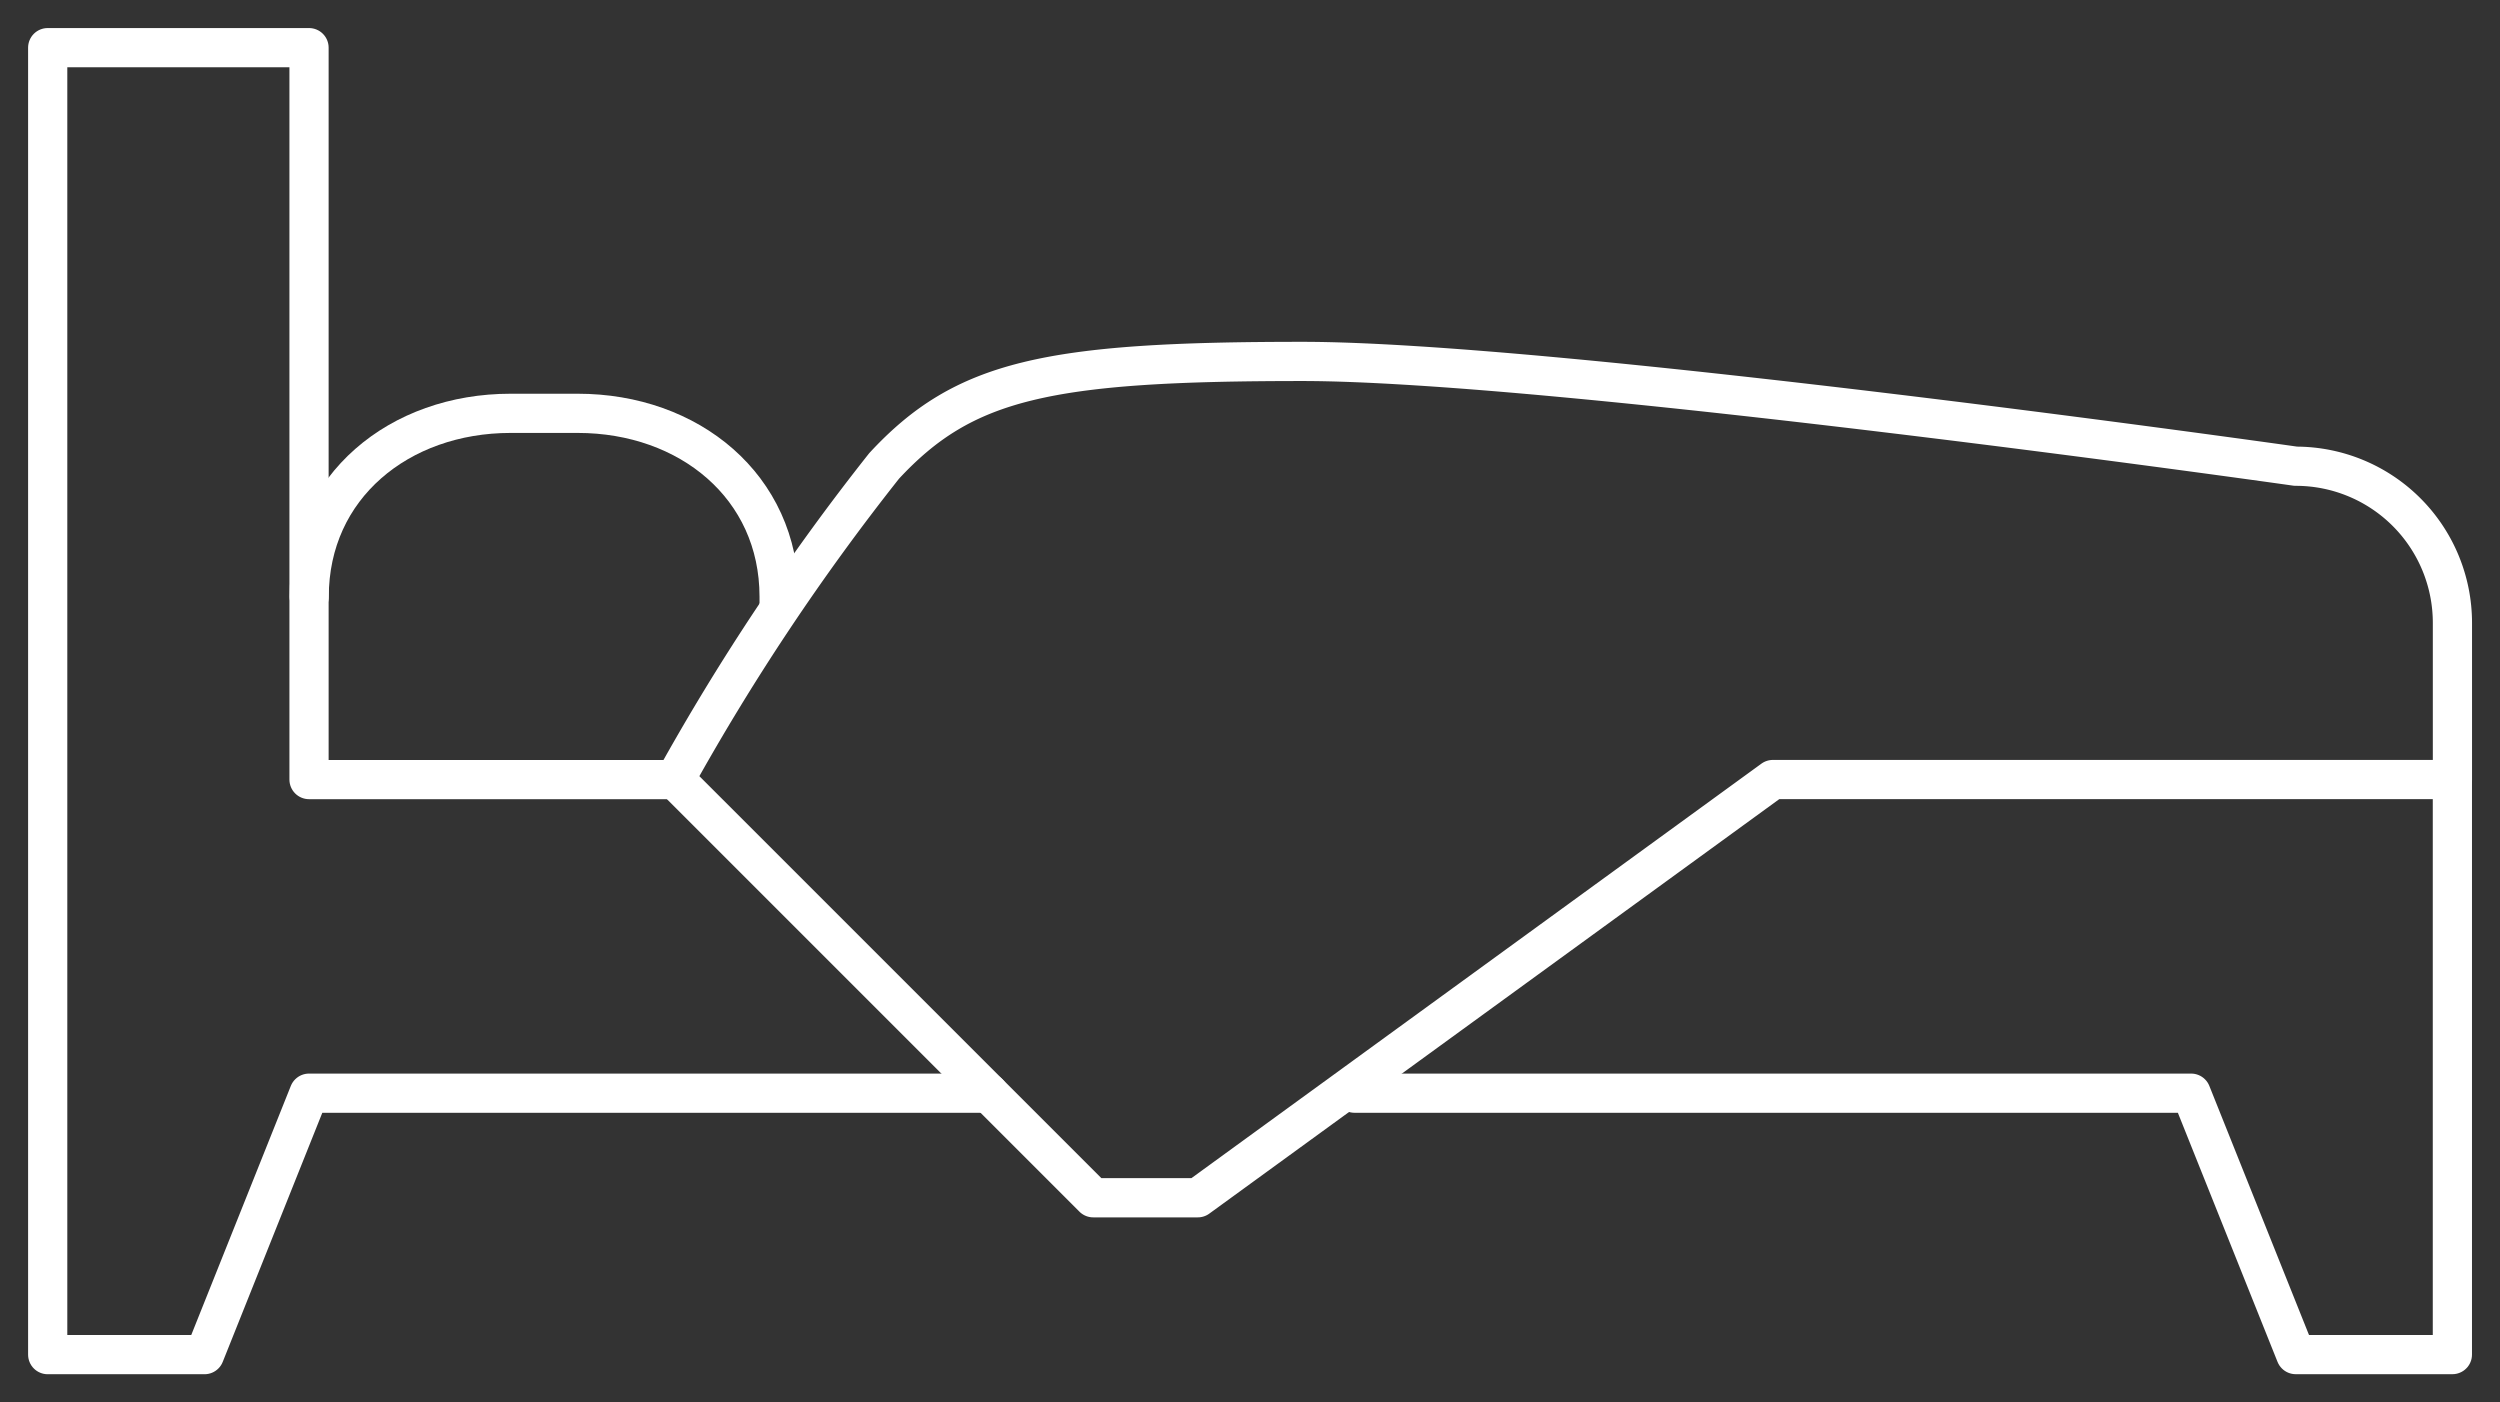
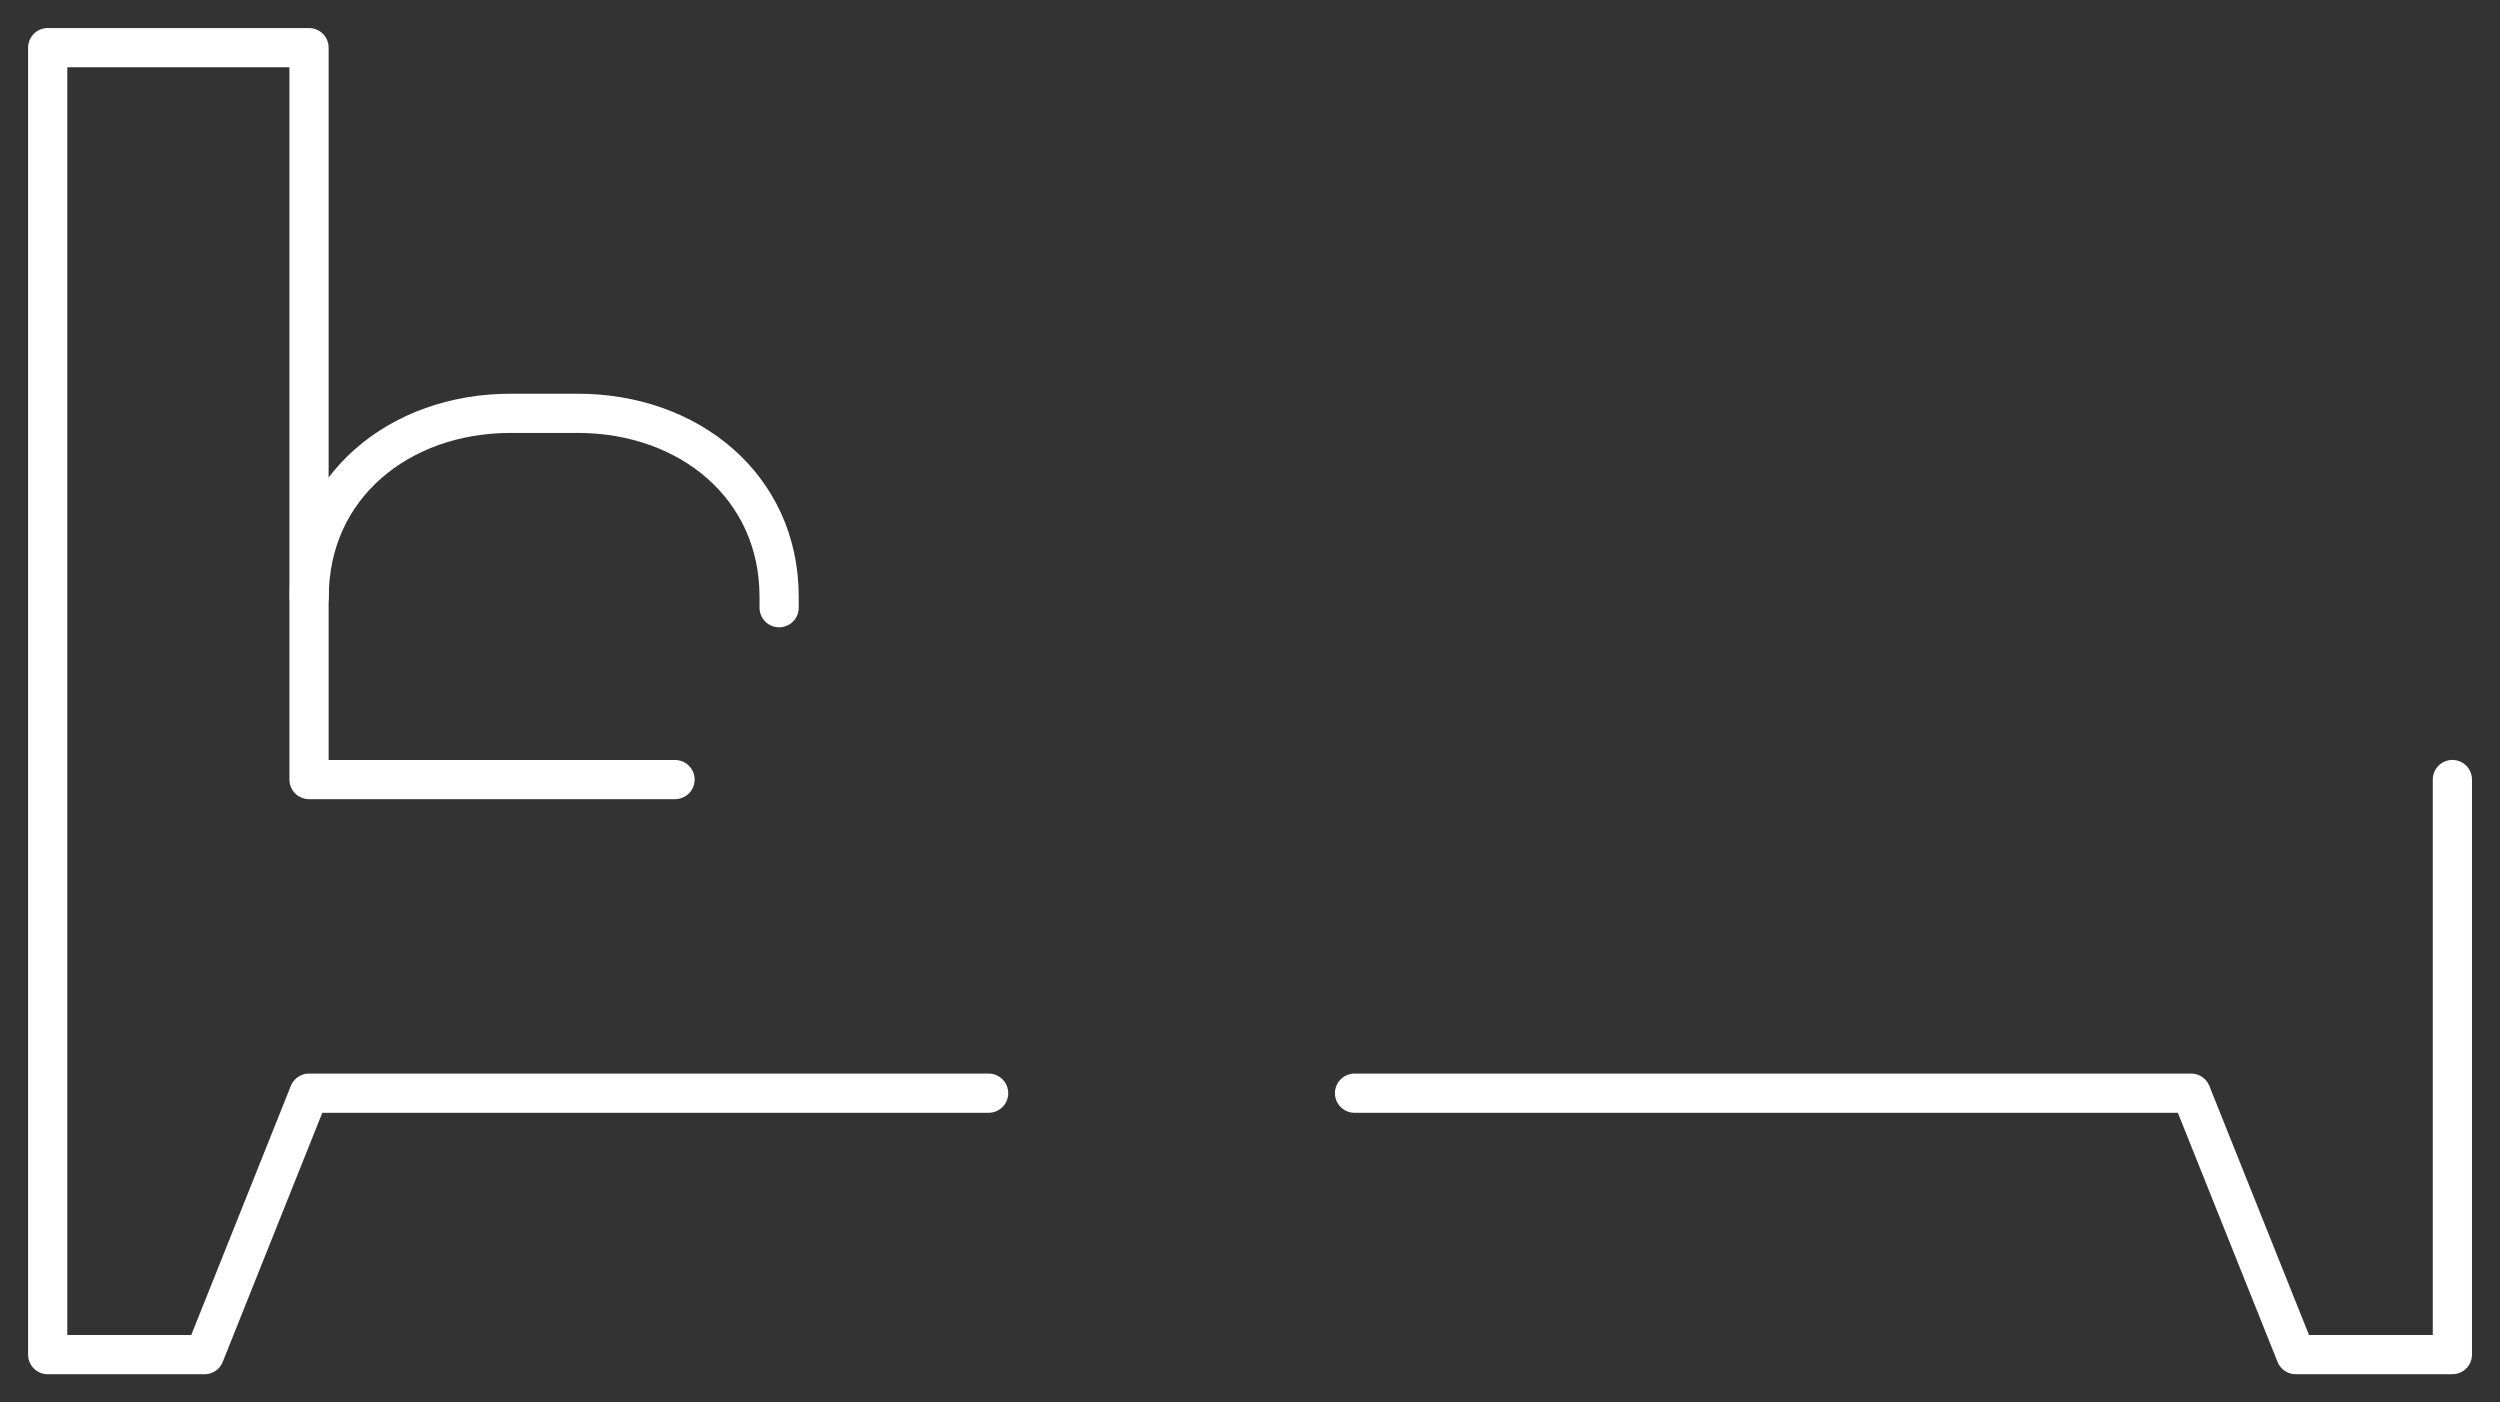
<svg xmlns="http://www.w3.org/2000/svg" width="60.642" height="34.014" viewBox="0 0 60.642 34.014">
  <rect x="0" y="0" width="60.642" height="34.014" fill="#333333" stroke="none" />
  <defs>
    <clipPath id="a">
      <rect width="60.642" height="34.014" fill="none" stroke="#fff" stroke-width="1" />
    </clipPath>
  </defs>
  <g transform="translate(0 0)">
    <g transform="translate(0 0)" clip-path="url(#a)">
      <path d="M3.086,8.573c0-2.674,2.187-4.448,4.885-4.448H9.6c2.7,0,4.885,1.774,4.885,4.448V8.84" transform="translate(4.414 5.901)" fill="none" stroke="#fff" stroke-linecap="round" stroke-linejoin="round" stroke-width="0.951" />
-       <path d="M11.809,6.142a56.124,56.124,0,0,0-5.072,7.607L16.882,23.894h2.535L33.368,13.749H49.851v-3.8a3.8,3.8,0,0,0-3.8-3.8S28.135,3.607,21.954,3.607,13.751,4.047,11.809,6.142Z" transform="translate(9.637 5.16)" fill="none" stroke="#fff" stroke-linecap="round" stroke-linejoin="round" stroke-width="0.951" />
      <path d="M40.149,7.78V21.729h-3.8l-2.537-6.341H13.519" transform="translate(19.338 11.129)" fill="none" stroke="#fff" stroke-linecap="round" stroke-linejoin="round" stroke-width="0.951" />
      <path d="M23.3,25.837H6.815L4.28,32.179H.476V.476H6.815V18.23h8.878" transform="translate(0.681 0.68)" fill="none" stroke="#fff" stroke-linecap="round" stroke-linejoin="round" stroke-width="0.951" />
    </g>
  </g>
</svg>